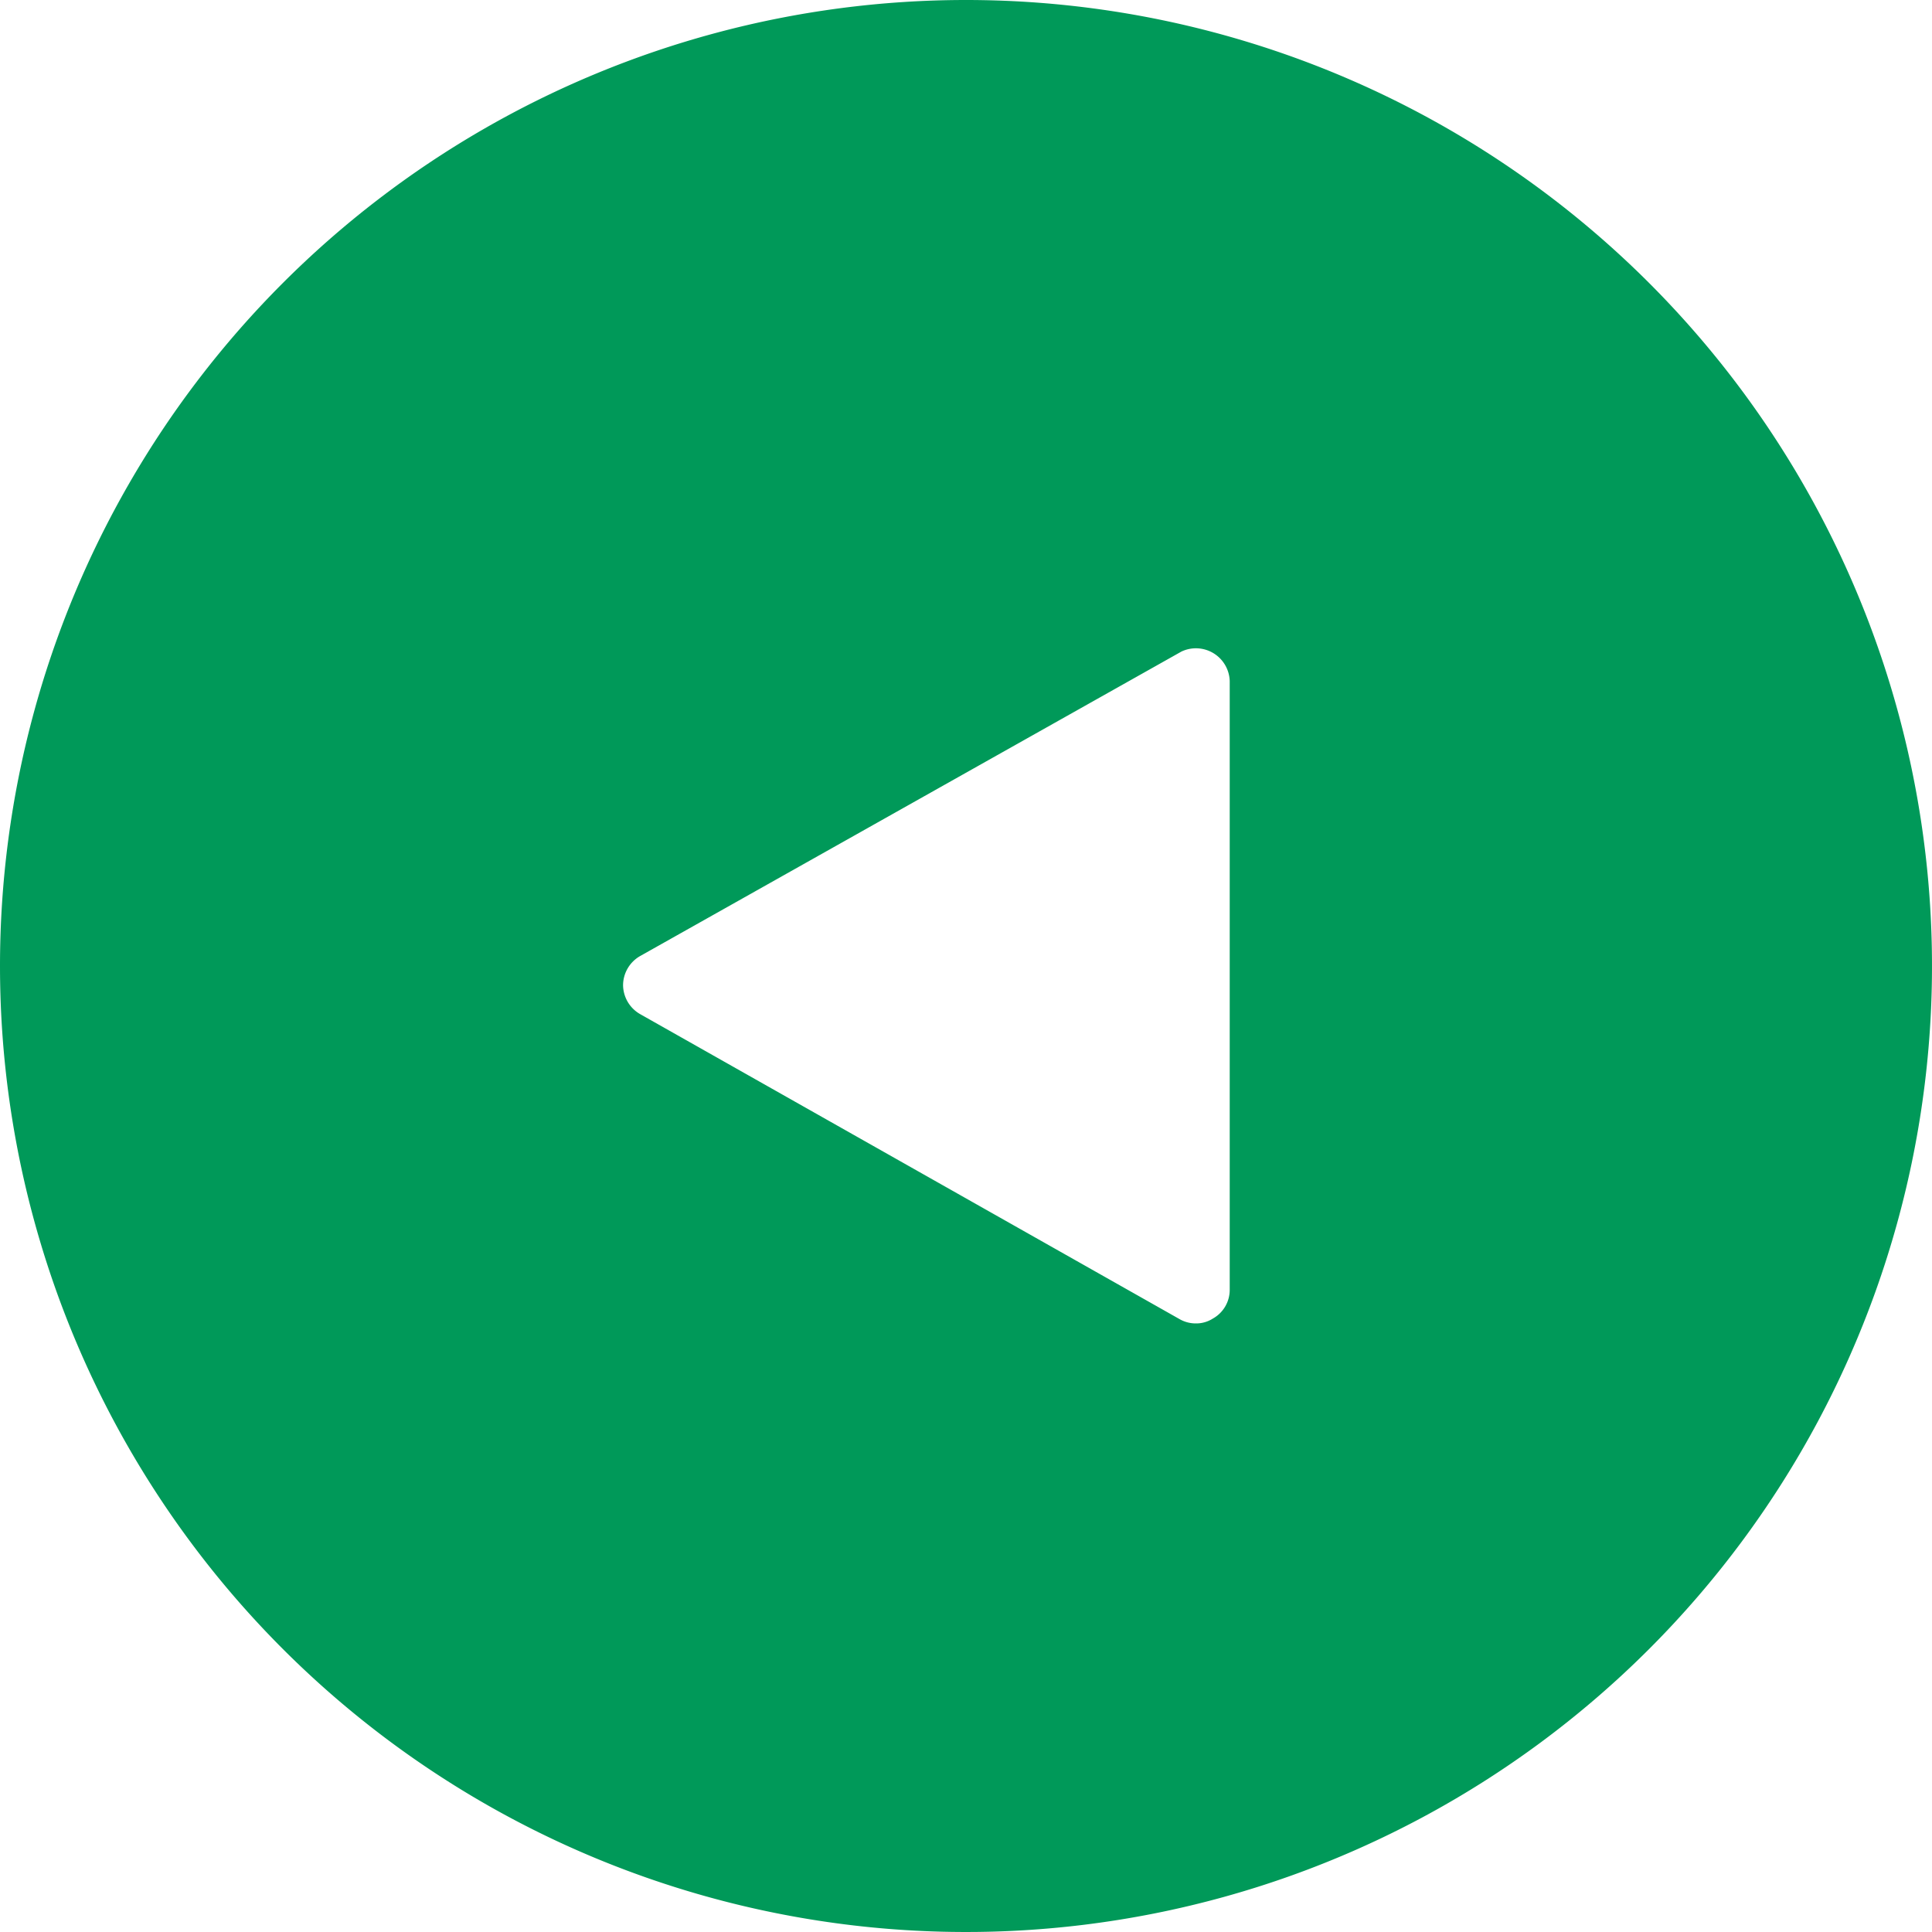
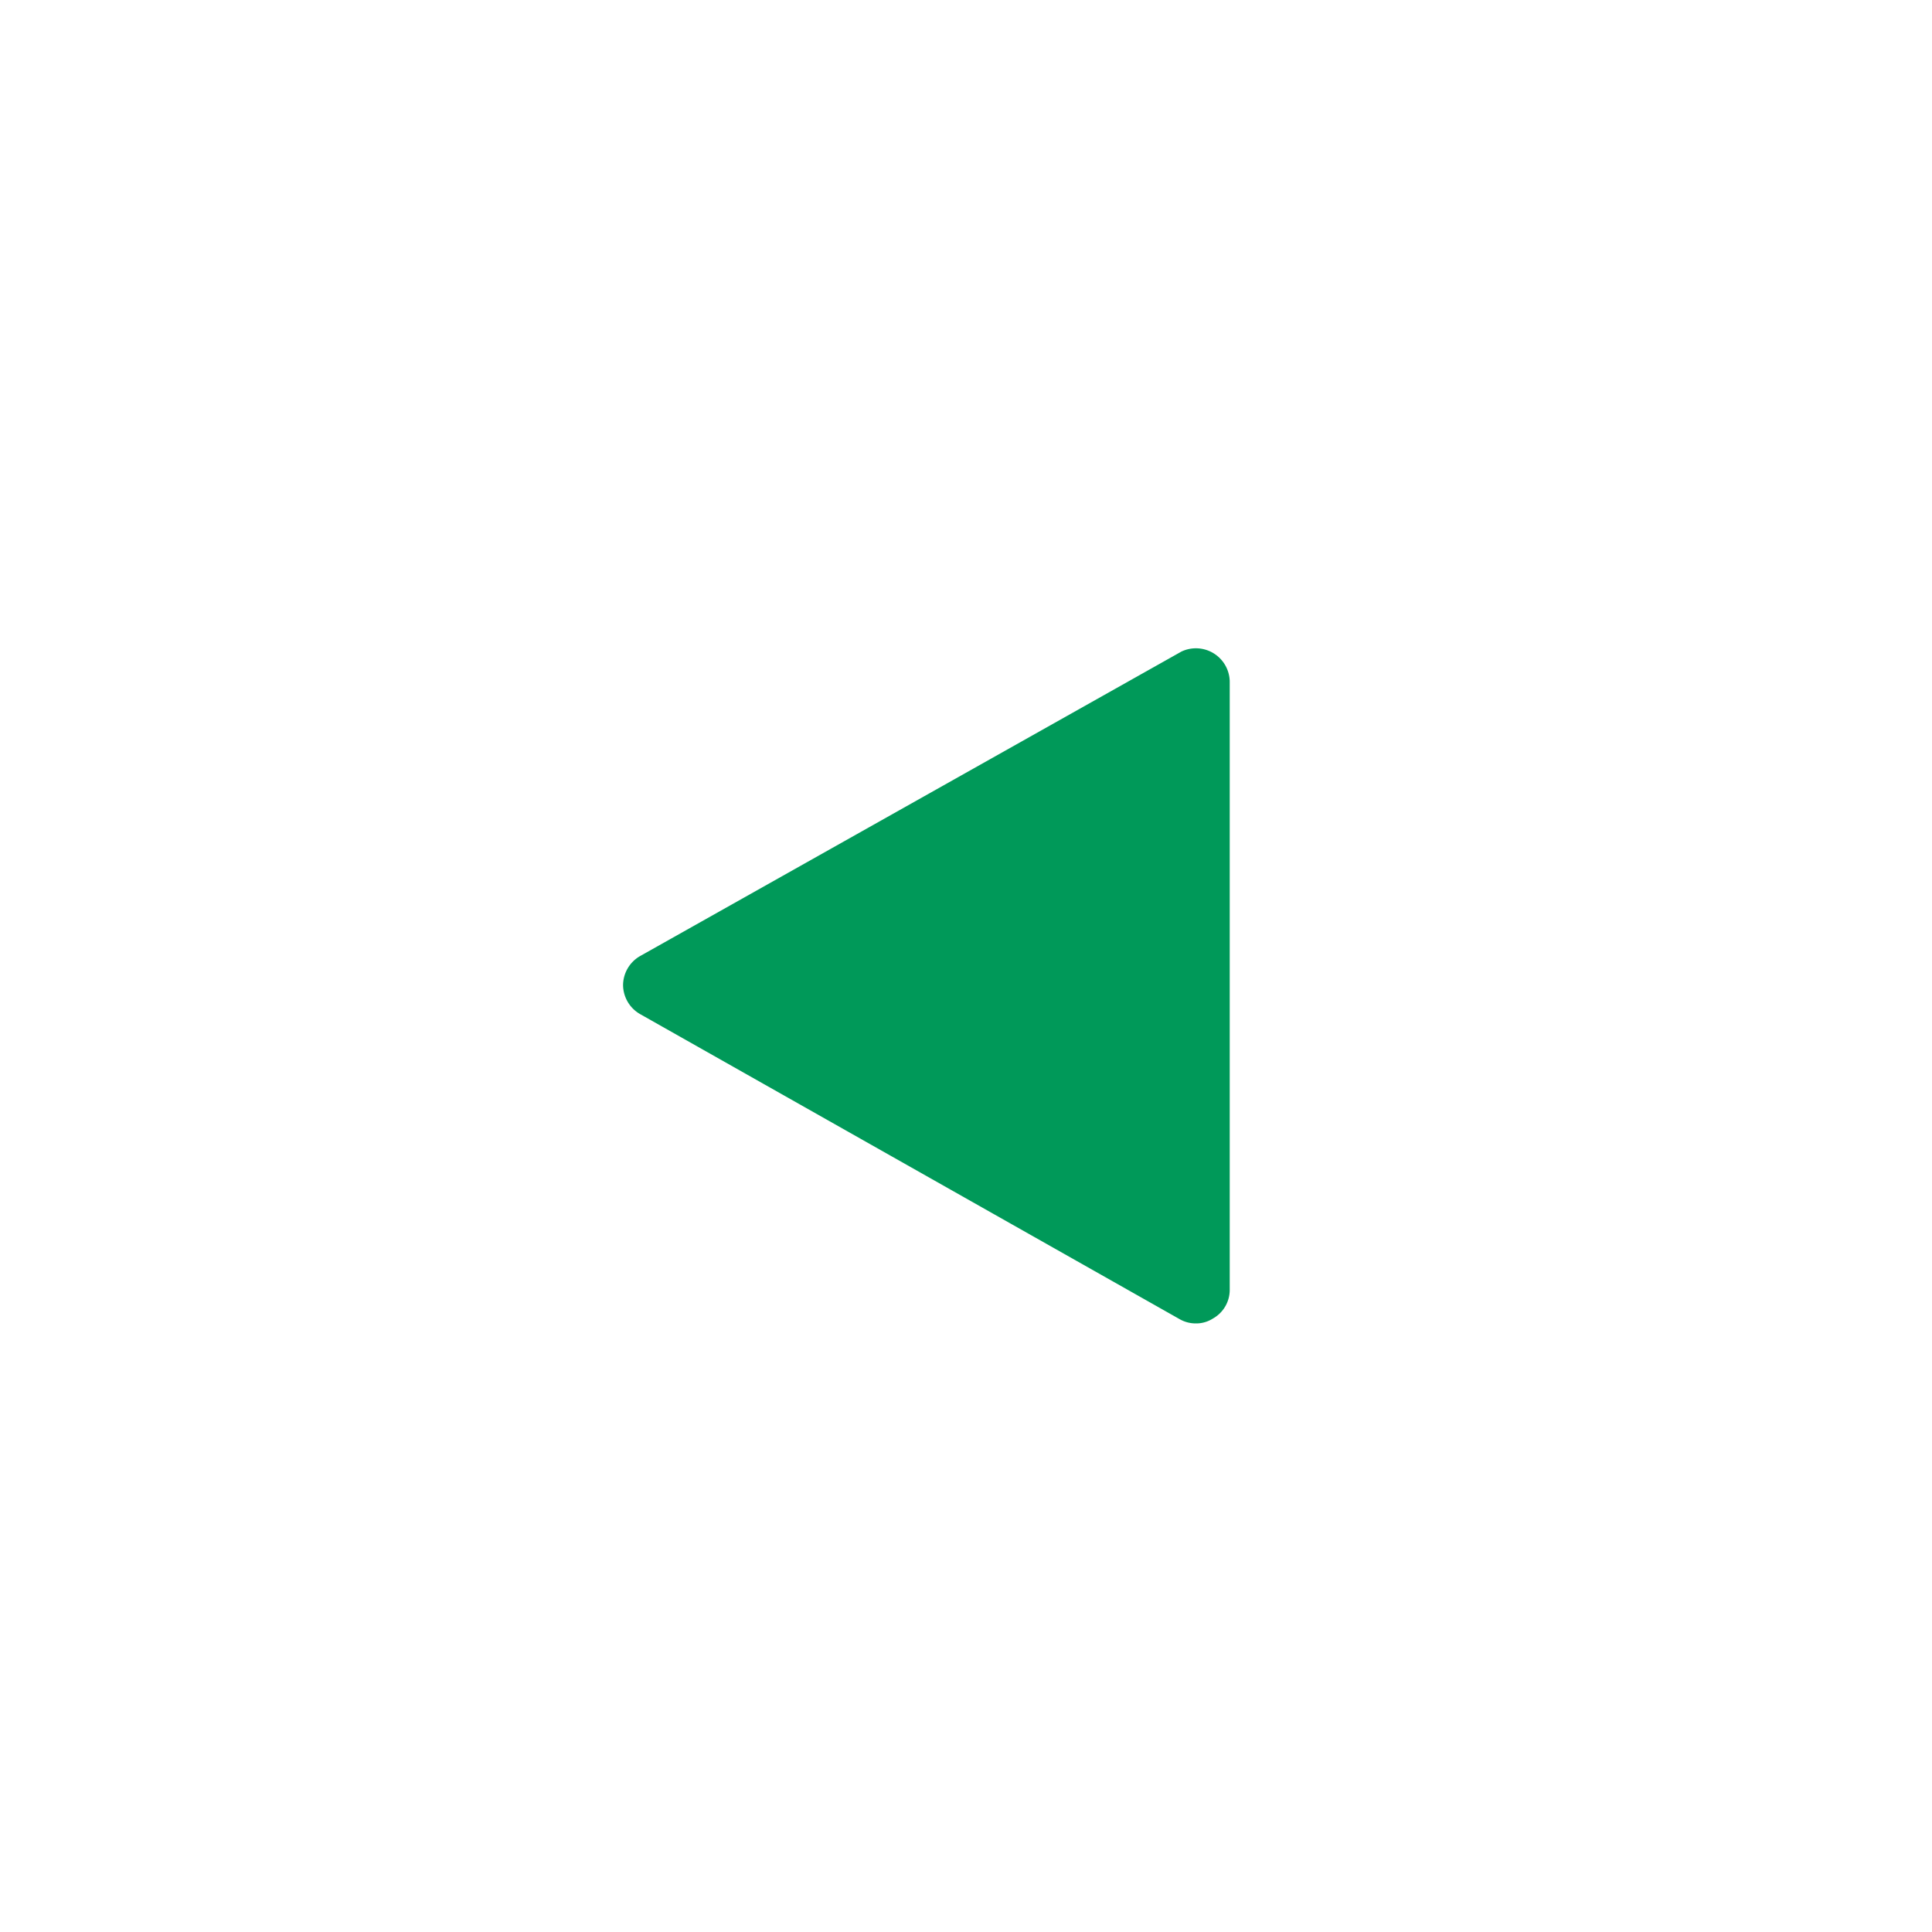
<svg xmlns="http://www.w3.org/2000/svg" width="40" height="40" viewBox="0 0 40 40">
  <defs>
    <style>.cls-1{fill:#009959;}</style>
  </defs>
  <g id="レイヤー_2" data-name="レイヤー 2">
    <g id="Contents">
-       <path class="cls-1" d="M0,20A20,20,0,1,0,20,0,20,20,0,0,0,0,20Zm12.9.4a.7.7,0,0,1,.36-.61l11.2-6.3a.7.7,0,0,1,1,.61V26.7a.68.68,0,0,1-.35.6.64.64,0,0,1-.35.1.67.67,0,0,1-.34-.09L13.26,21A.7.7,0,0,1,12.9,20.4Z" />
+       <path class="cls-1" d="M0,20Zm12.9.4a.7.7,0,0,1,.36-.61l11.2-6.3a.7.7,0,0,1,1,.61V26.7a.68.68,0,0,1-.35.6.64.64,0,0,1-.35.1.67.67,0,0,1-.34-.09L13.26,21A.7.7,0,0,1,12.9,20.4Z" />
    </g>
  </g>
</svg>